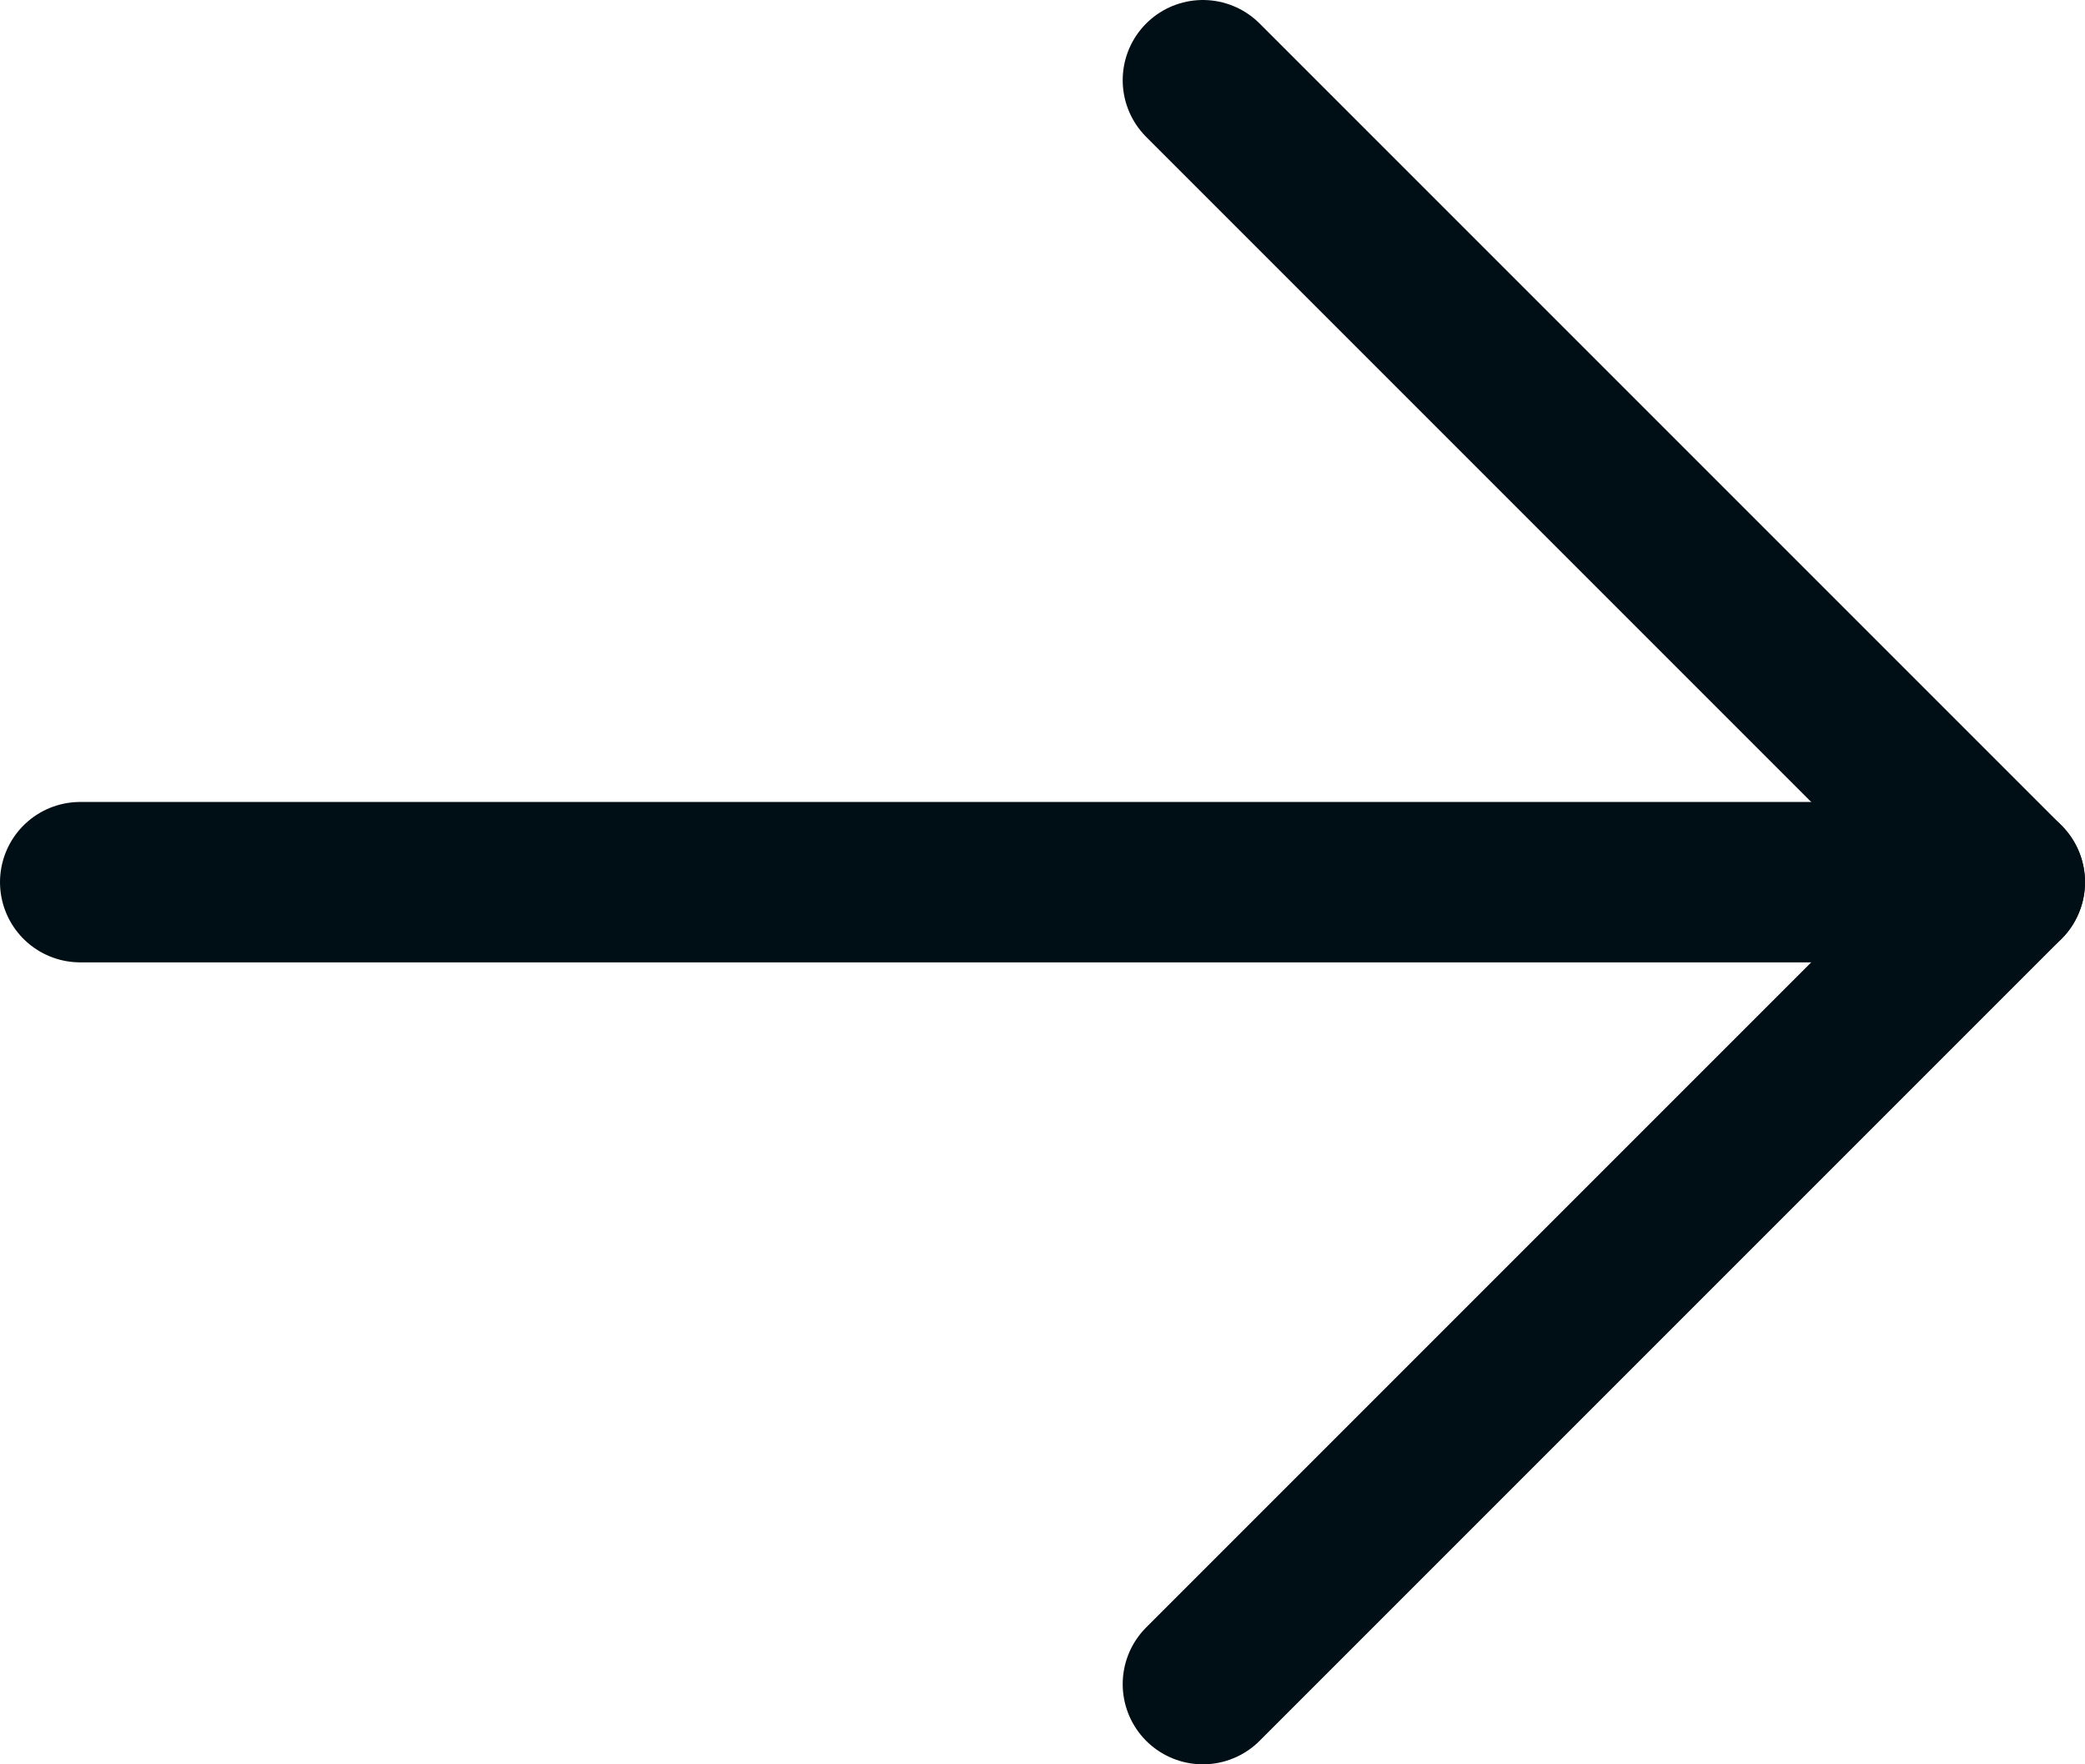
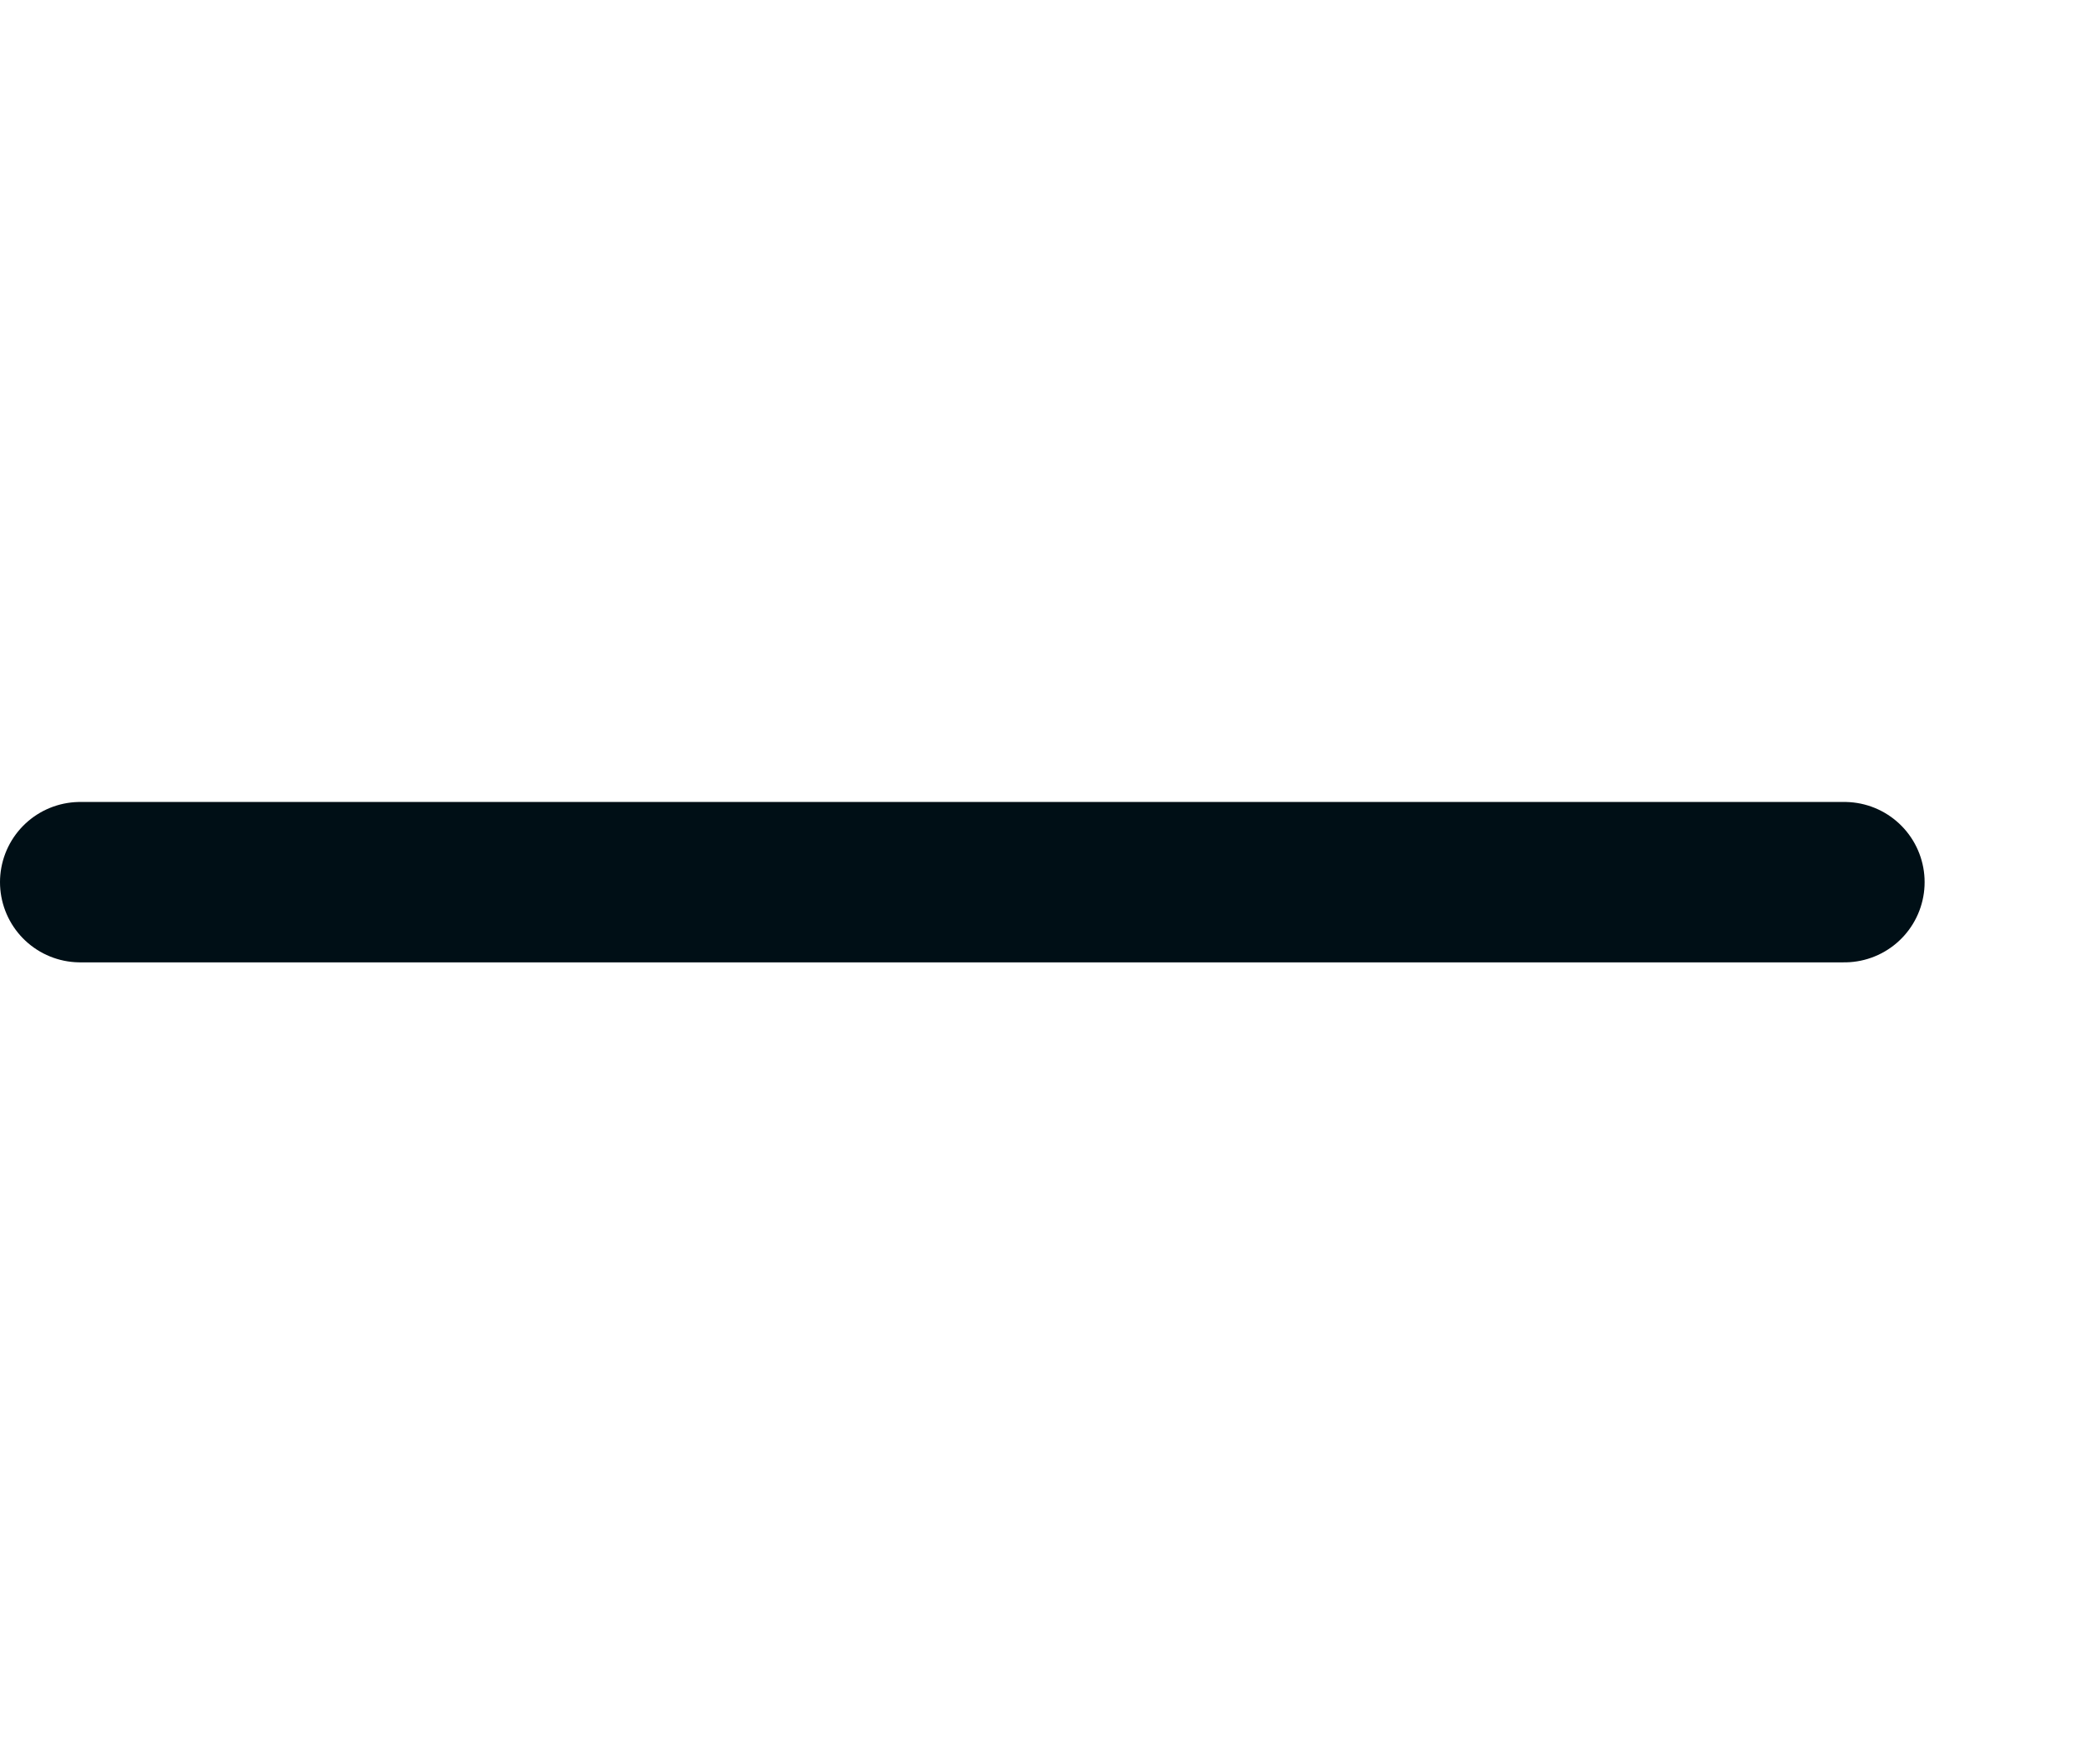
<svg xmlns="http://www.w3.org/2000/svg" width="13px" height="11px" viewBox="0 0 13 11" version="1.1">
  <title>编组 9</title>
  <g id="Page-1" stroke="none" stroke-width="1" fill="none" fill-rule="evenodd" stroke-linecap="round" stroke-linejoin="round">
    <g id="desktop" transform="translate(-1160, -4129)" stroke="#000F16">
      <g id="编组-3" transform="translate(1126, 4115)">
        <g id="编组-9" transform="translate(34, 14.5)">
          <line x1="0.5" y1="5" x2="11.5" y2="5" id="直线" />
-           <line x1="12.5" y1="5" x2="7.5" y2="10" id="直线备份-2" />
-           <line x1="12.5" y1="5" x2="7.5" y2="-1.38777878e-16" id="路径" />
        </g>
      </g>
    </g>
  </g>
</svg>